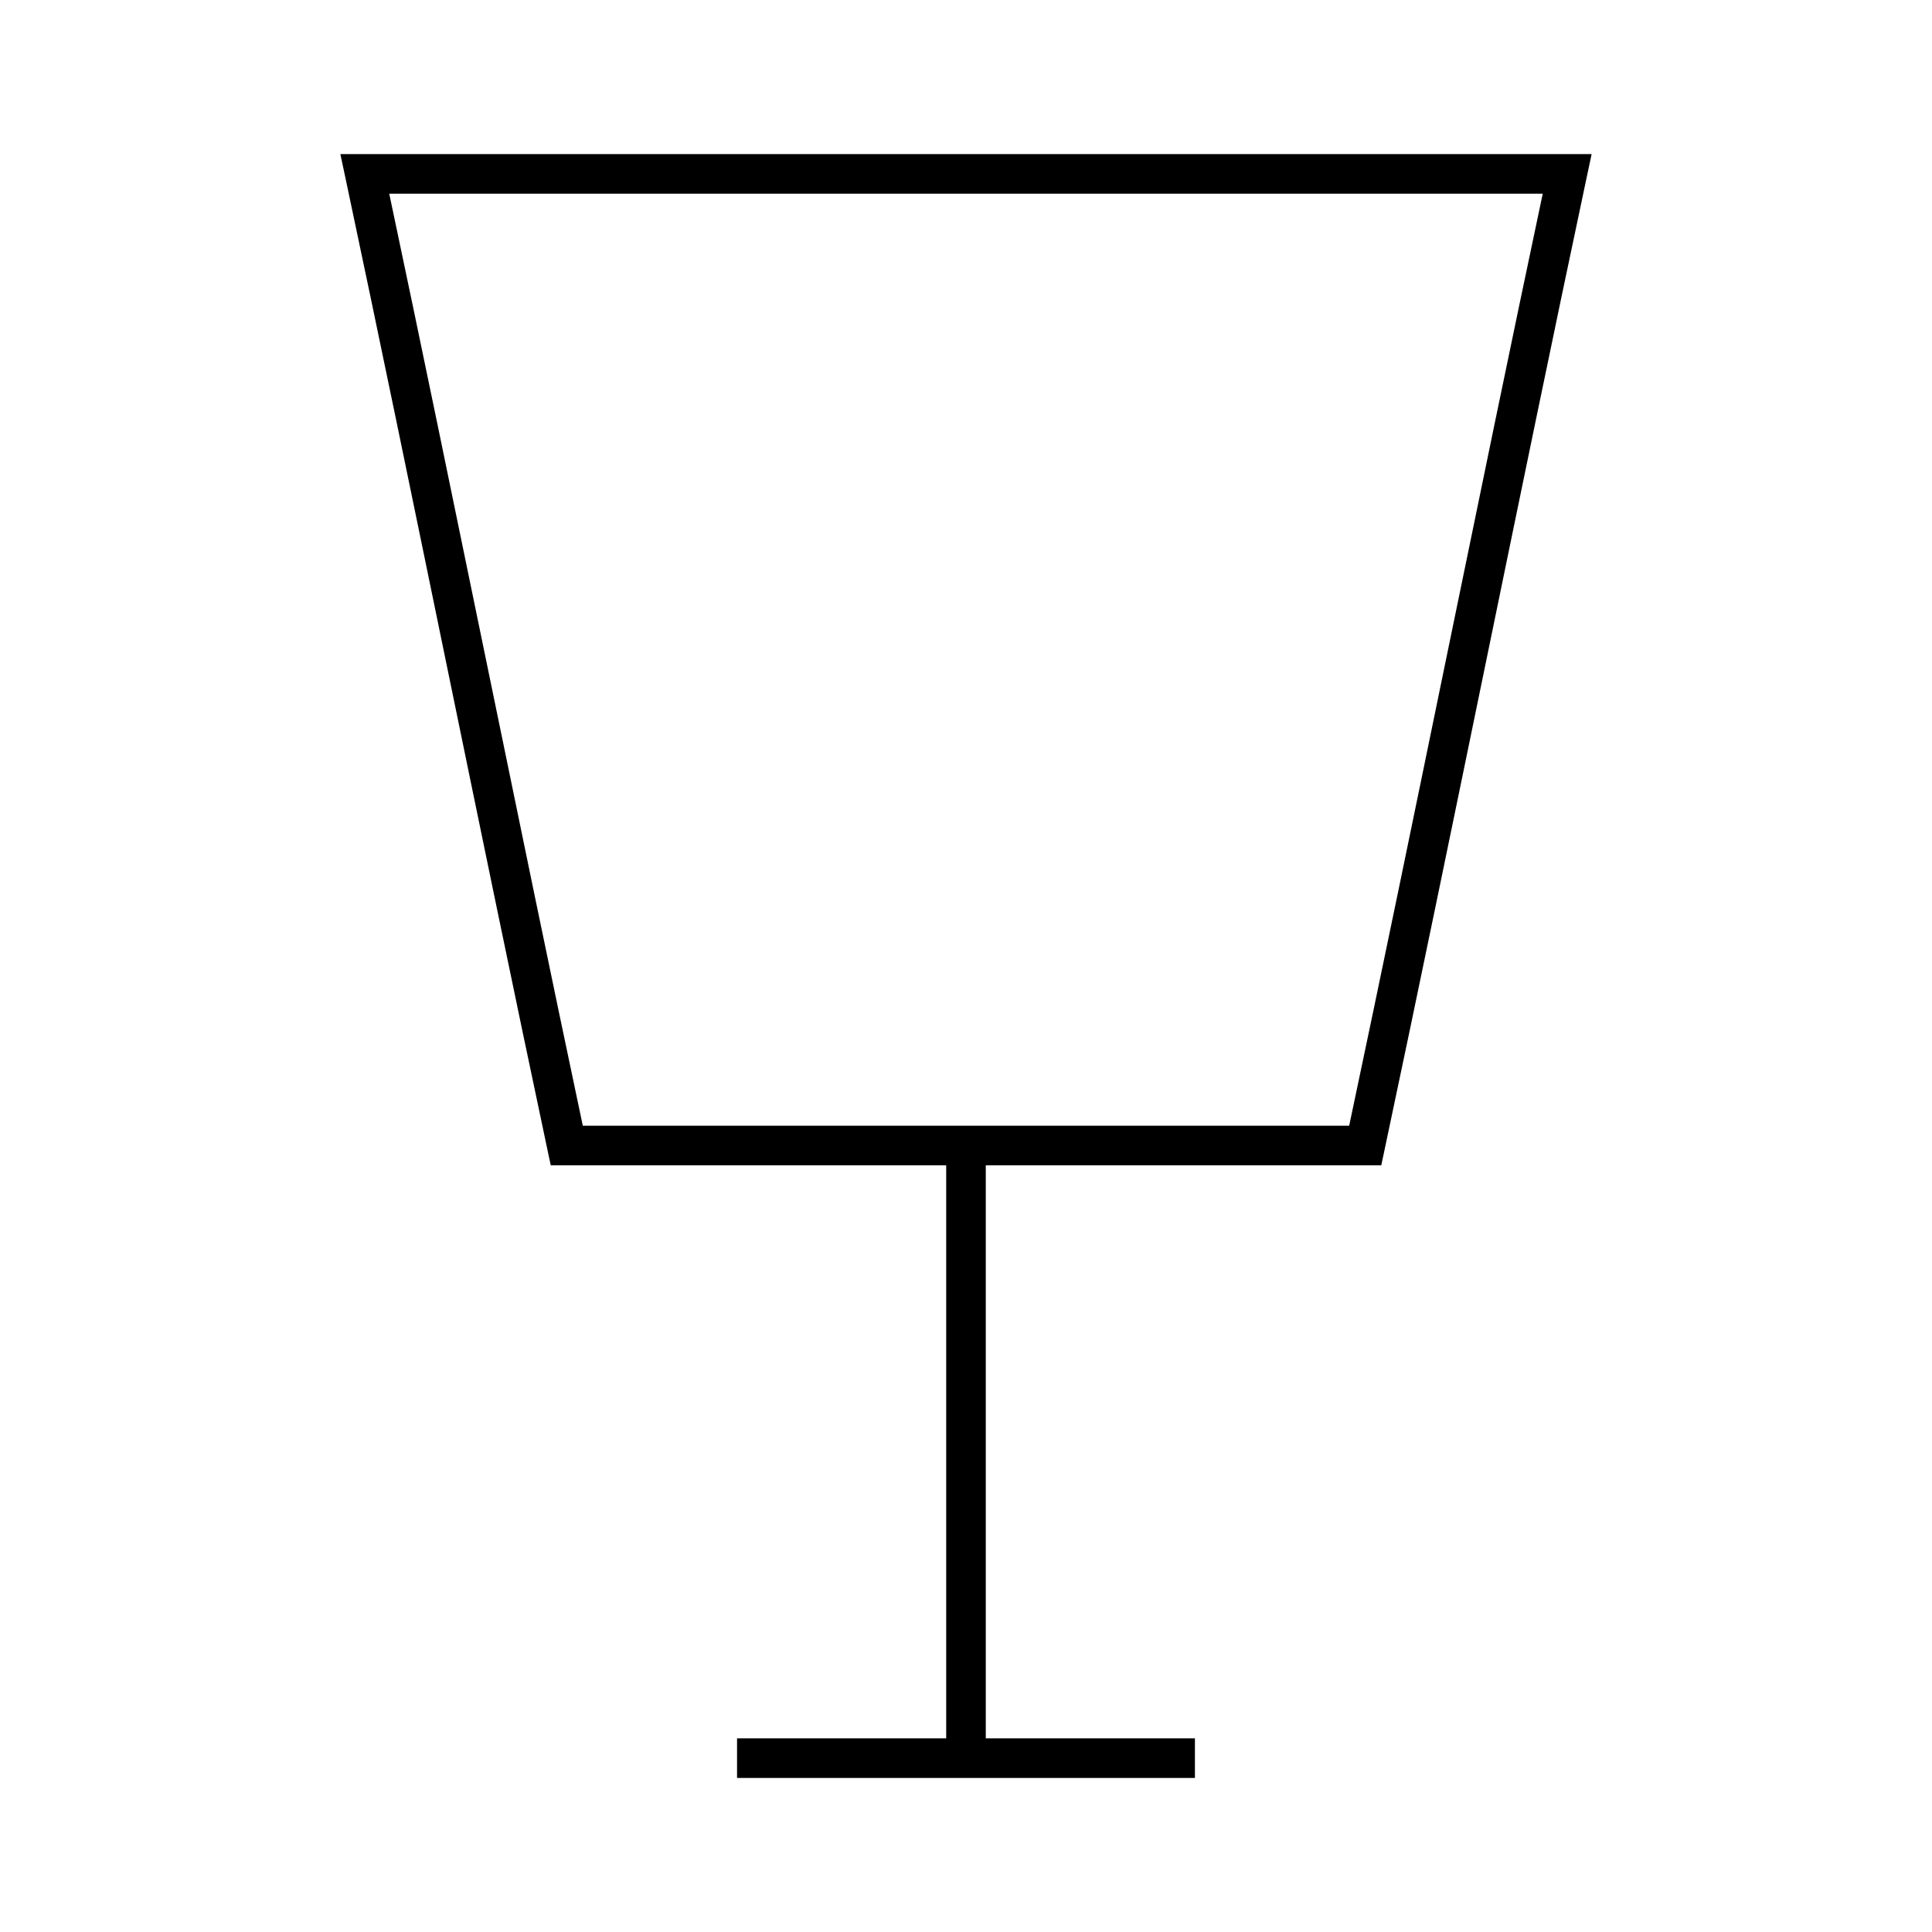
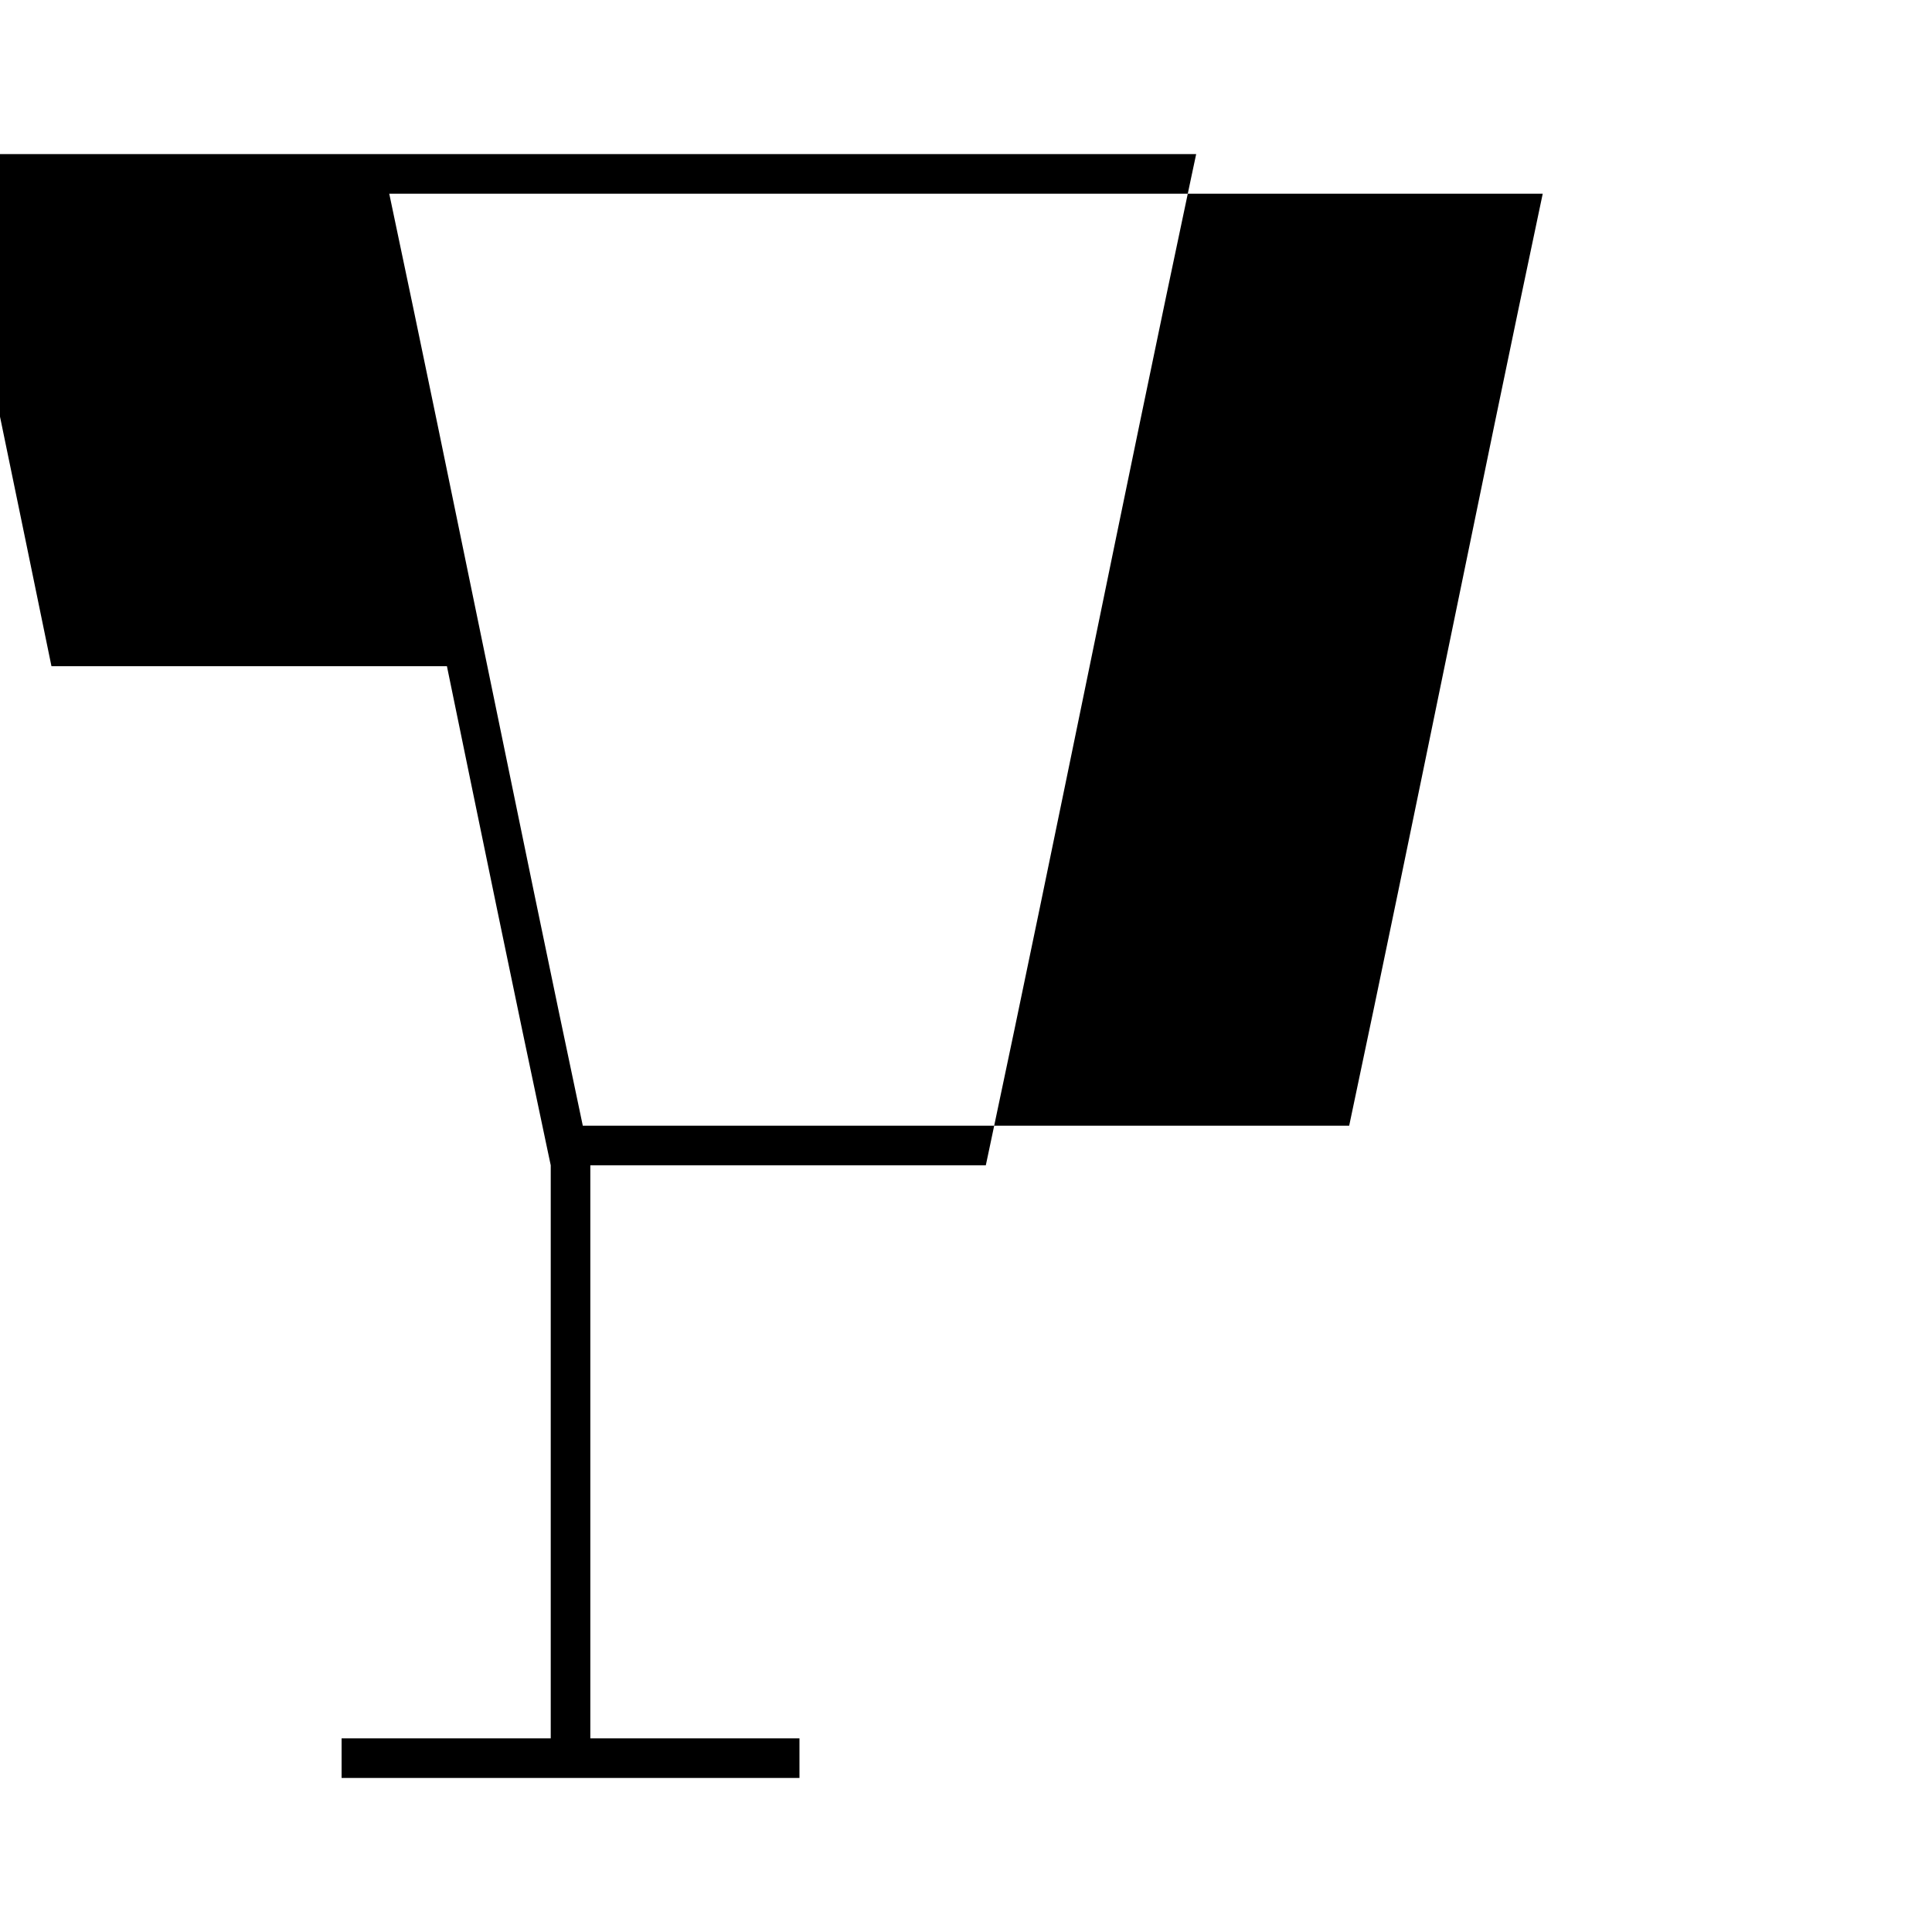
<svg xmlns="http://www.w3.org/2000/svg" fill="#000000" width="800px" height="800px" version="1.1" viewBox="144 144 512 512">
-   <path d="m262.44 320.55c8.734 42.441 17.758 86.324 26.629 128.11l0.883 4.156h104.8v151.86h-55.426v10.496h121.34v-10.496h-55.426v-151.86h104.81l0.883-4.156c8.91-41.949 17.969-86.016 26.738-128.63 8.781-42.699 17.859-86.848 26.781-128.86l1.348-6.34-331.6 0.004 1.348 6.34c8.957 42.176 18.074 86.508 26.891 129.38zm290.4-125.22c-8.496 40.125-17.109 82.012-25.453 122.58-8.469 41.195-17.223 83.746-25.84 124.41h-203.1c-8.574-40.5-17.293-82.867-25.73-123.88-8.383-40.746-17.031-82.805-25.562-123.1z" />
+   <path d="m262.44 320.55c8.734 42.441 17.758 86.324 26.629 128.11l0.883 4.156v151.86h-55.426v10.496h121.34v-10.496h-55.426v-151.86h104.81l0.883-4.156c8.91-41.949 17.969-86.016 26.738-128.63 8.781-42.699 17.859-86.848 26.781-128.86l1.348-6.34-331.6 0.004 1.348 6.34c8.957 42.176 18.074 86.508 26.891 129.38zm290.4-125.22c-8.496 40.125-17.109 82.012-25.453 122.58-8.469 41.195-17.223 83.746-25.84 124.41h-203.1c-8.574-40.5-17.293-82.867-25.73-123.88-8.383-40.746-17.031-82.805-25.562-123.1z" />
</svg>